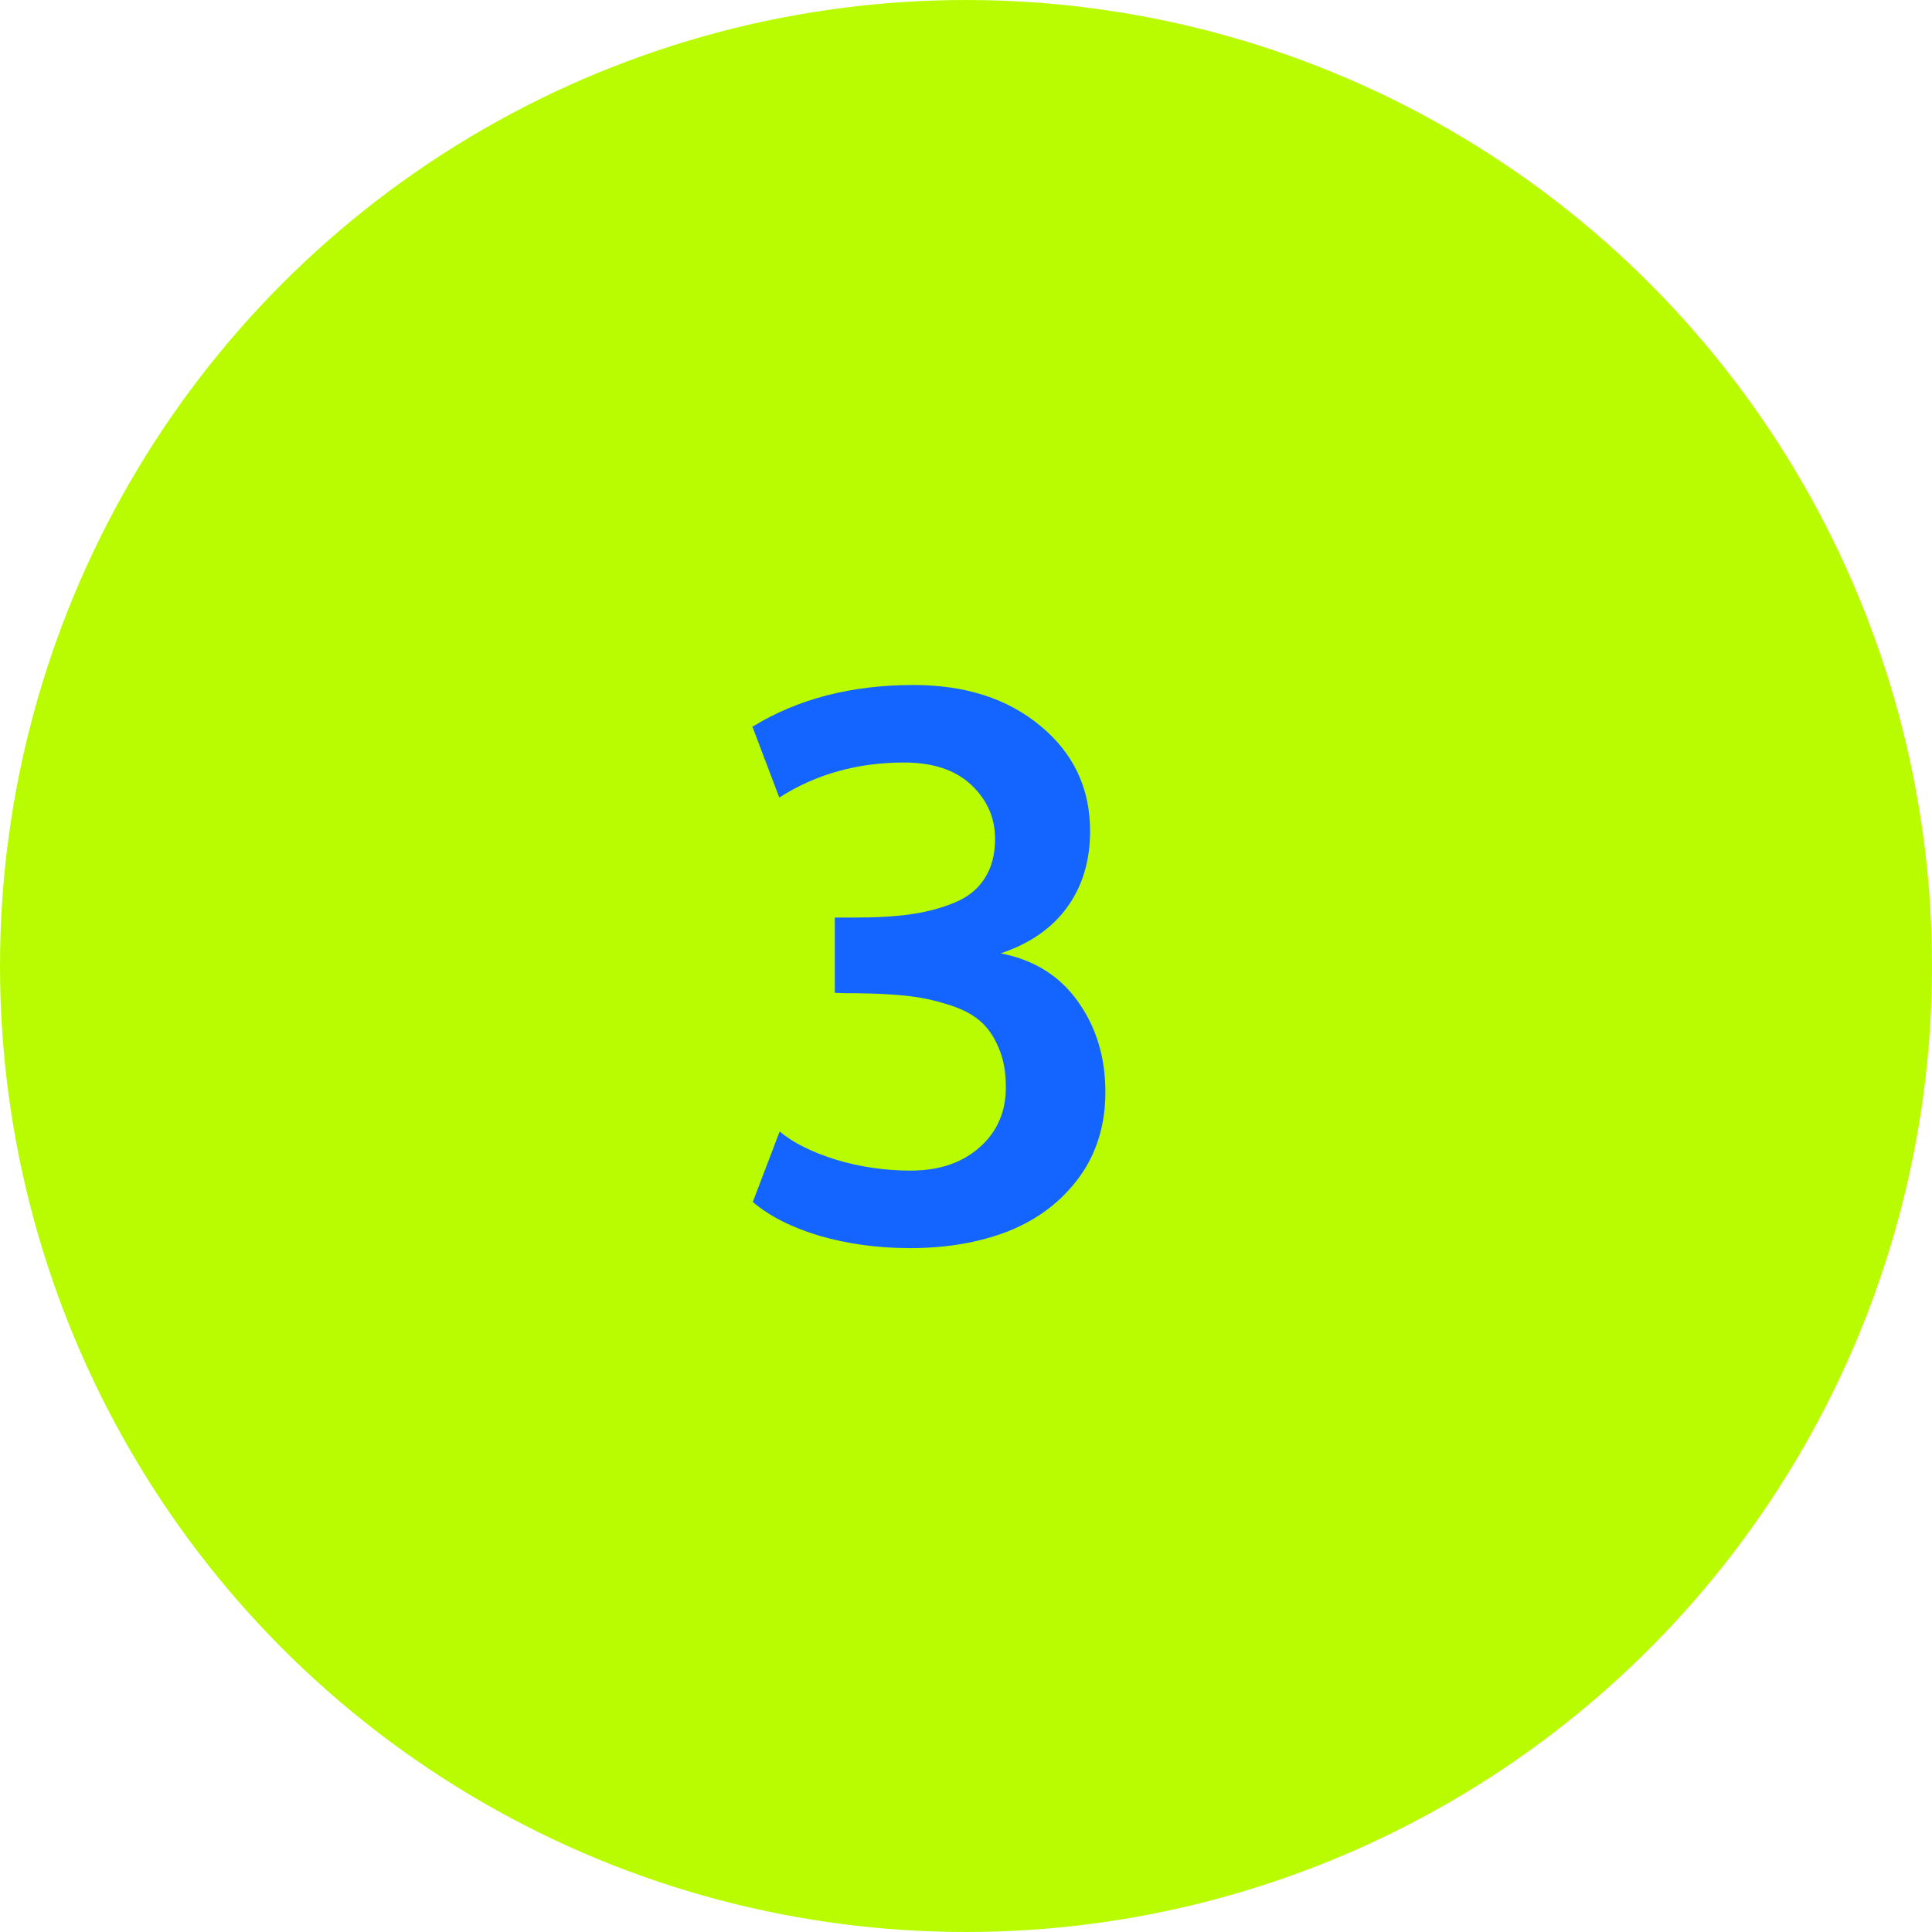
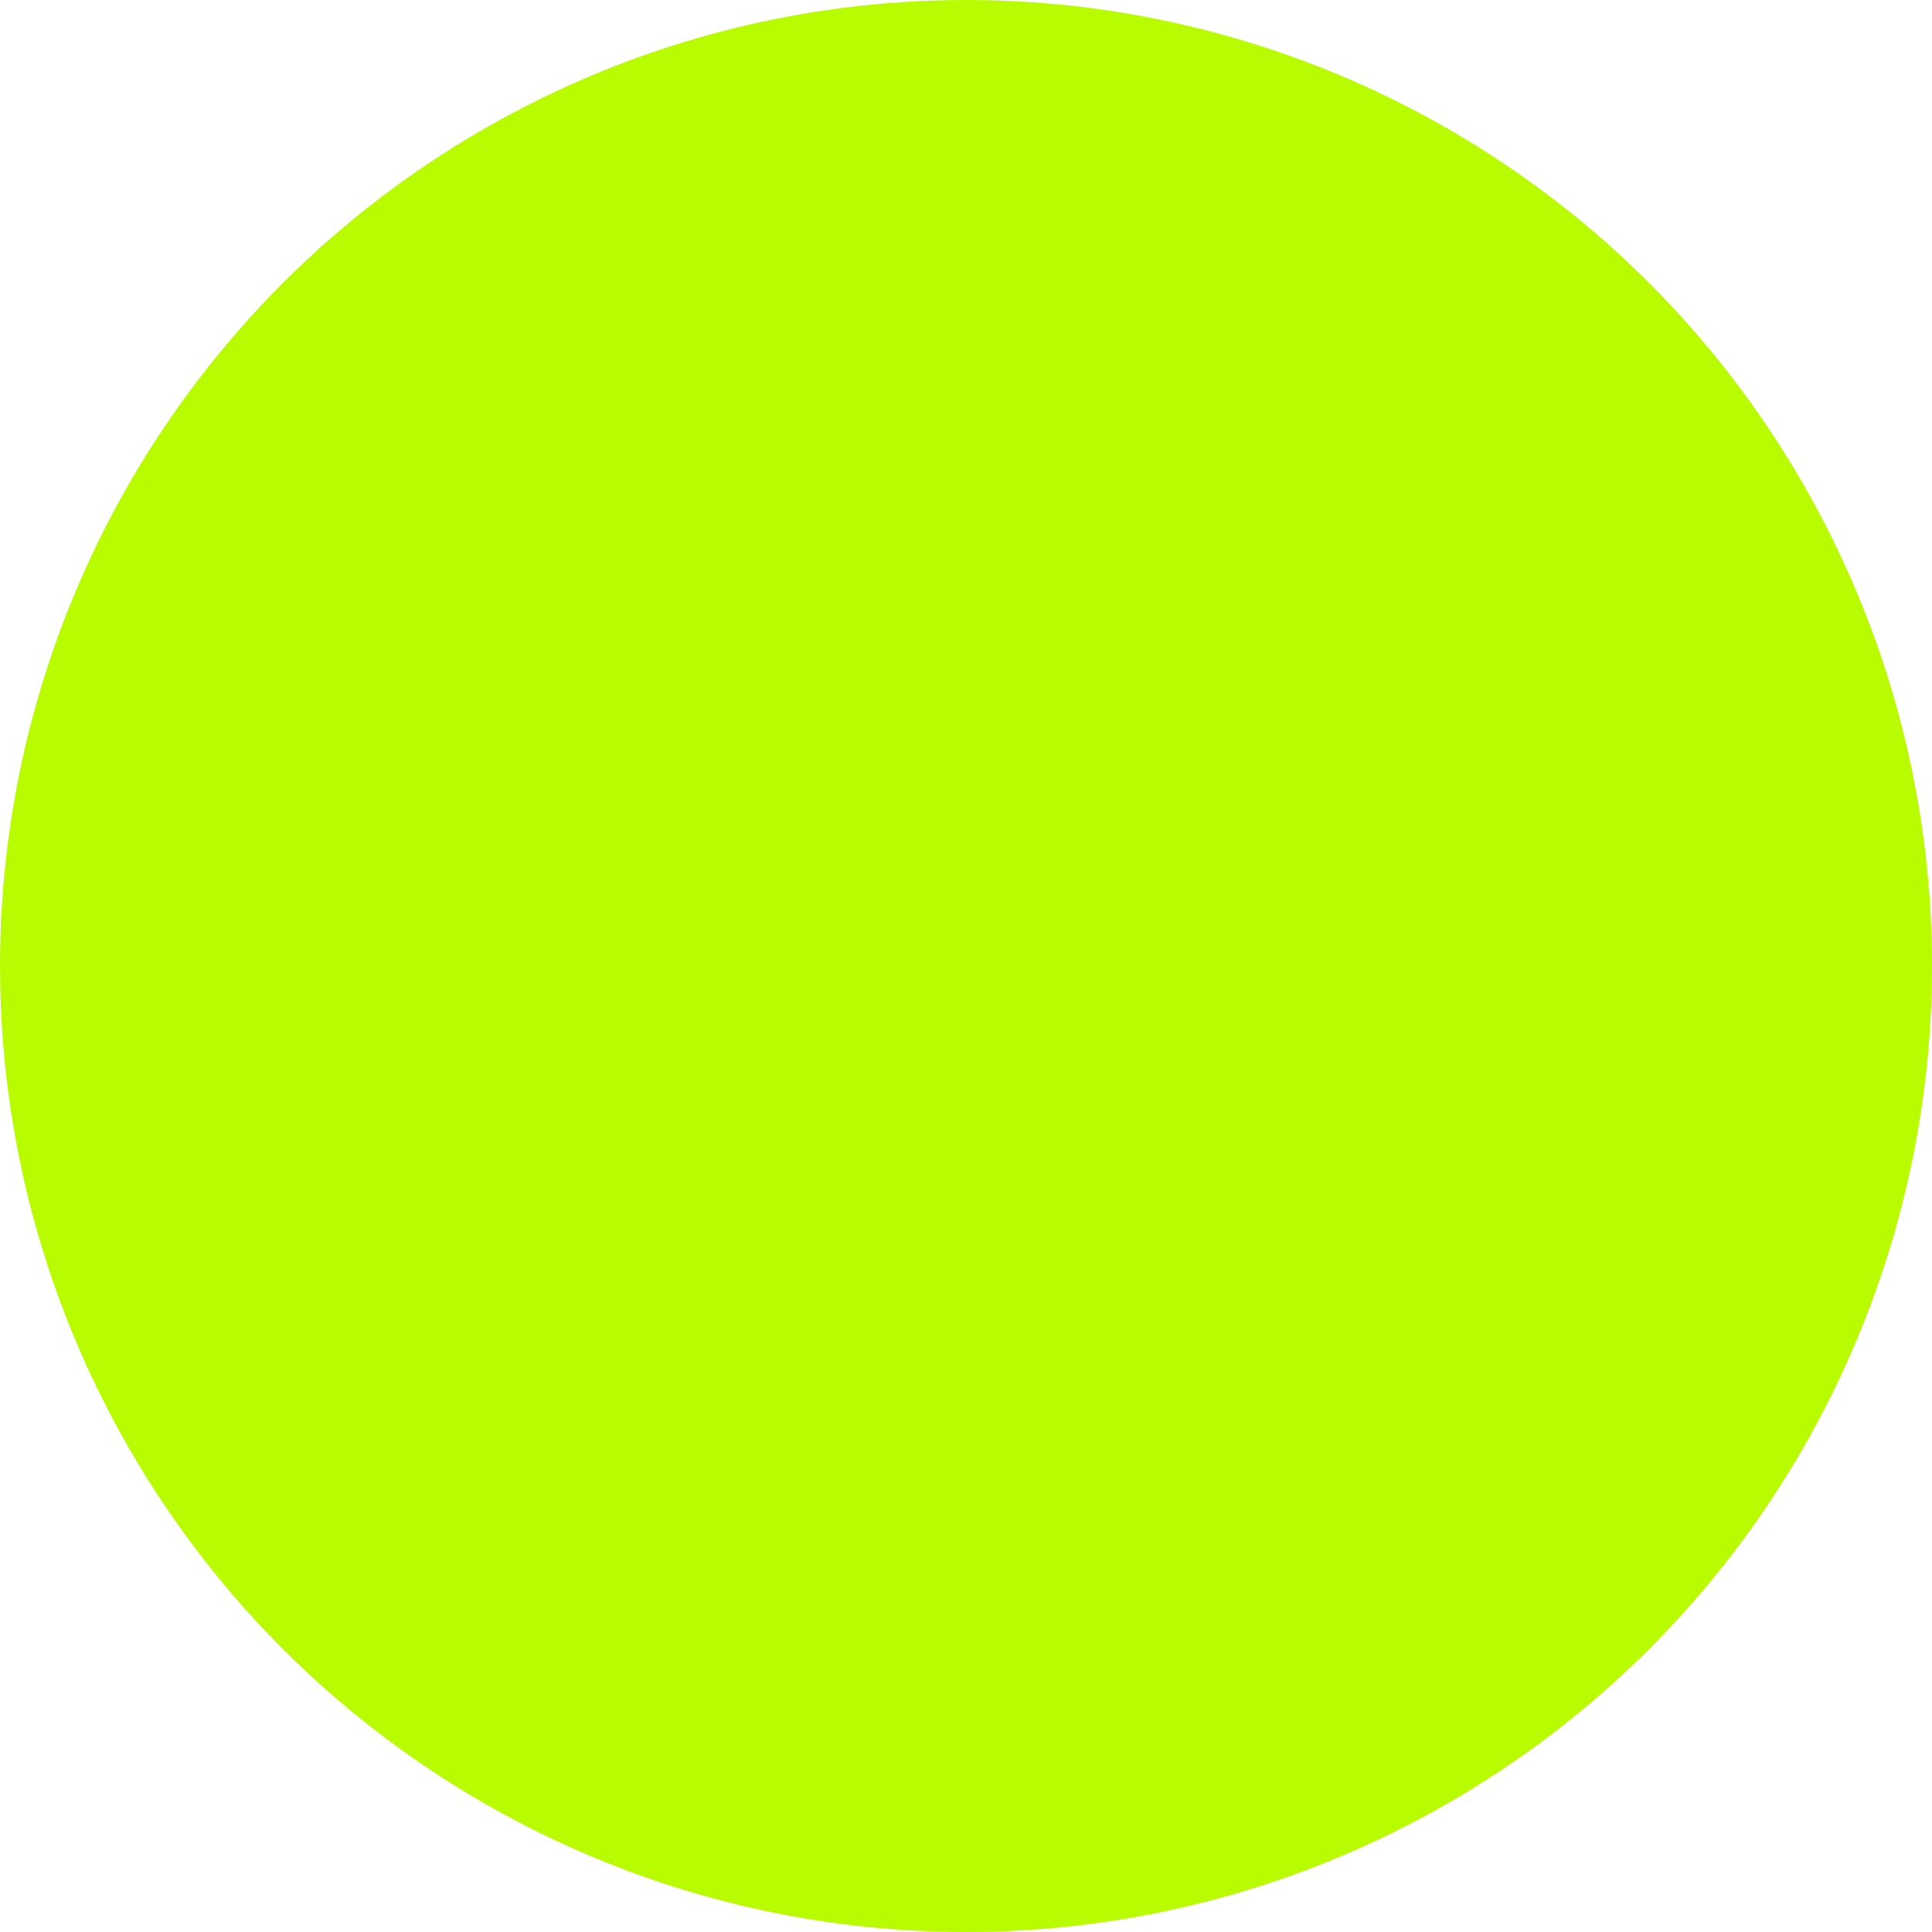
<svg xmlns="http://www.w3.org/2000/svg" width="81" height="81" viewBox="0 0 81 81" fill="none">
  <circle cx="40.5" cy="40.5" r="40.5" fill="#B9FC01" />
-   <path d="M38.156 52.328C36.812 52.328 35.547 52.156 34.359 51.812C33.182 51.458 32.25 50.984 31.562 50.391L32.688 47.438C33.26 47.917 34.052 48.312 35.062 48.625C36.073 48.927 37.109 49.078 38.172 49.078C39.37 49.078 40.333 48.755 41.062 48.109C41.802 47.464 42.172 46.62 42.172 45.578C42.172 44.932 42.068 44.375 41.859 43.906C41.661 43.438 41.396 43.062 41.062 42.781C40.729 42.5 40.281 42.276 39.719 42.109C39.167 41.932 38.599 41.812 38.016 41.75C37.432 41.688 36.729 41.651 35.906 41.641C35.875 41.641 35.724 41.641 35.453 41.641C35.182 41.63 35.031 41.625 35 41.625V38.469H35.875C36.781 38.469 37.557 38.422 38.203 38.328C38.859 38.234 39.464 38.073 40.016 37.844C40.578 37.615 41 37.276 41.281 36.828C41.573 36.38 41.719 35.828 41.719 35.172C41.719 34.286 41.385 33.531 40.719 32.906C40.052 32.281 39.115 31.969 37.906 31.969C35.948 31.969 34.203 32.458 32.672 33.438L31.547 30.469C33.443 29.302 35.693 28.719 38.297 28.719C40.474 28.719 42.25 29.292 43.625 30.438C45.01 31.583 45.703 33.052 45.703 34.844C45.703 36.094 45.38 37.161 44.734 38.047C44.099 38.922 43.172 39.562 41.953 39.969C43.349 40.24 44.427 40.911 45.188 41.984C45.958 43.057 46.344 44.323 46.344 45.781C46.344 47.167 45.974 48.365 45.234 49.375C44.495 50.375 43.516 51.12 42.297 51.609C41.078 52.089 39.698 52.328 38.156 52.328Z" fill="#1465FF" />
</svg>